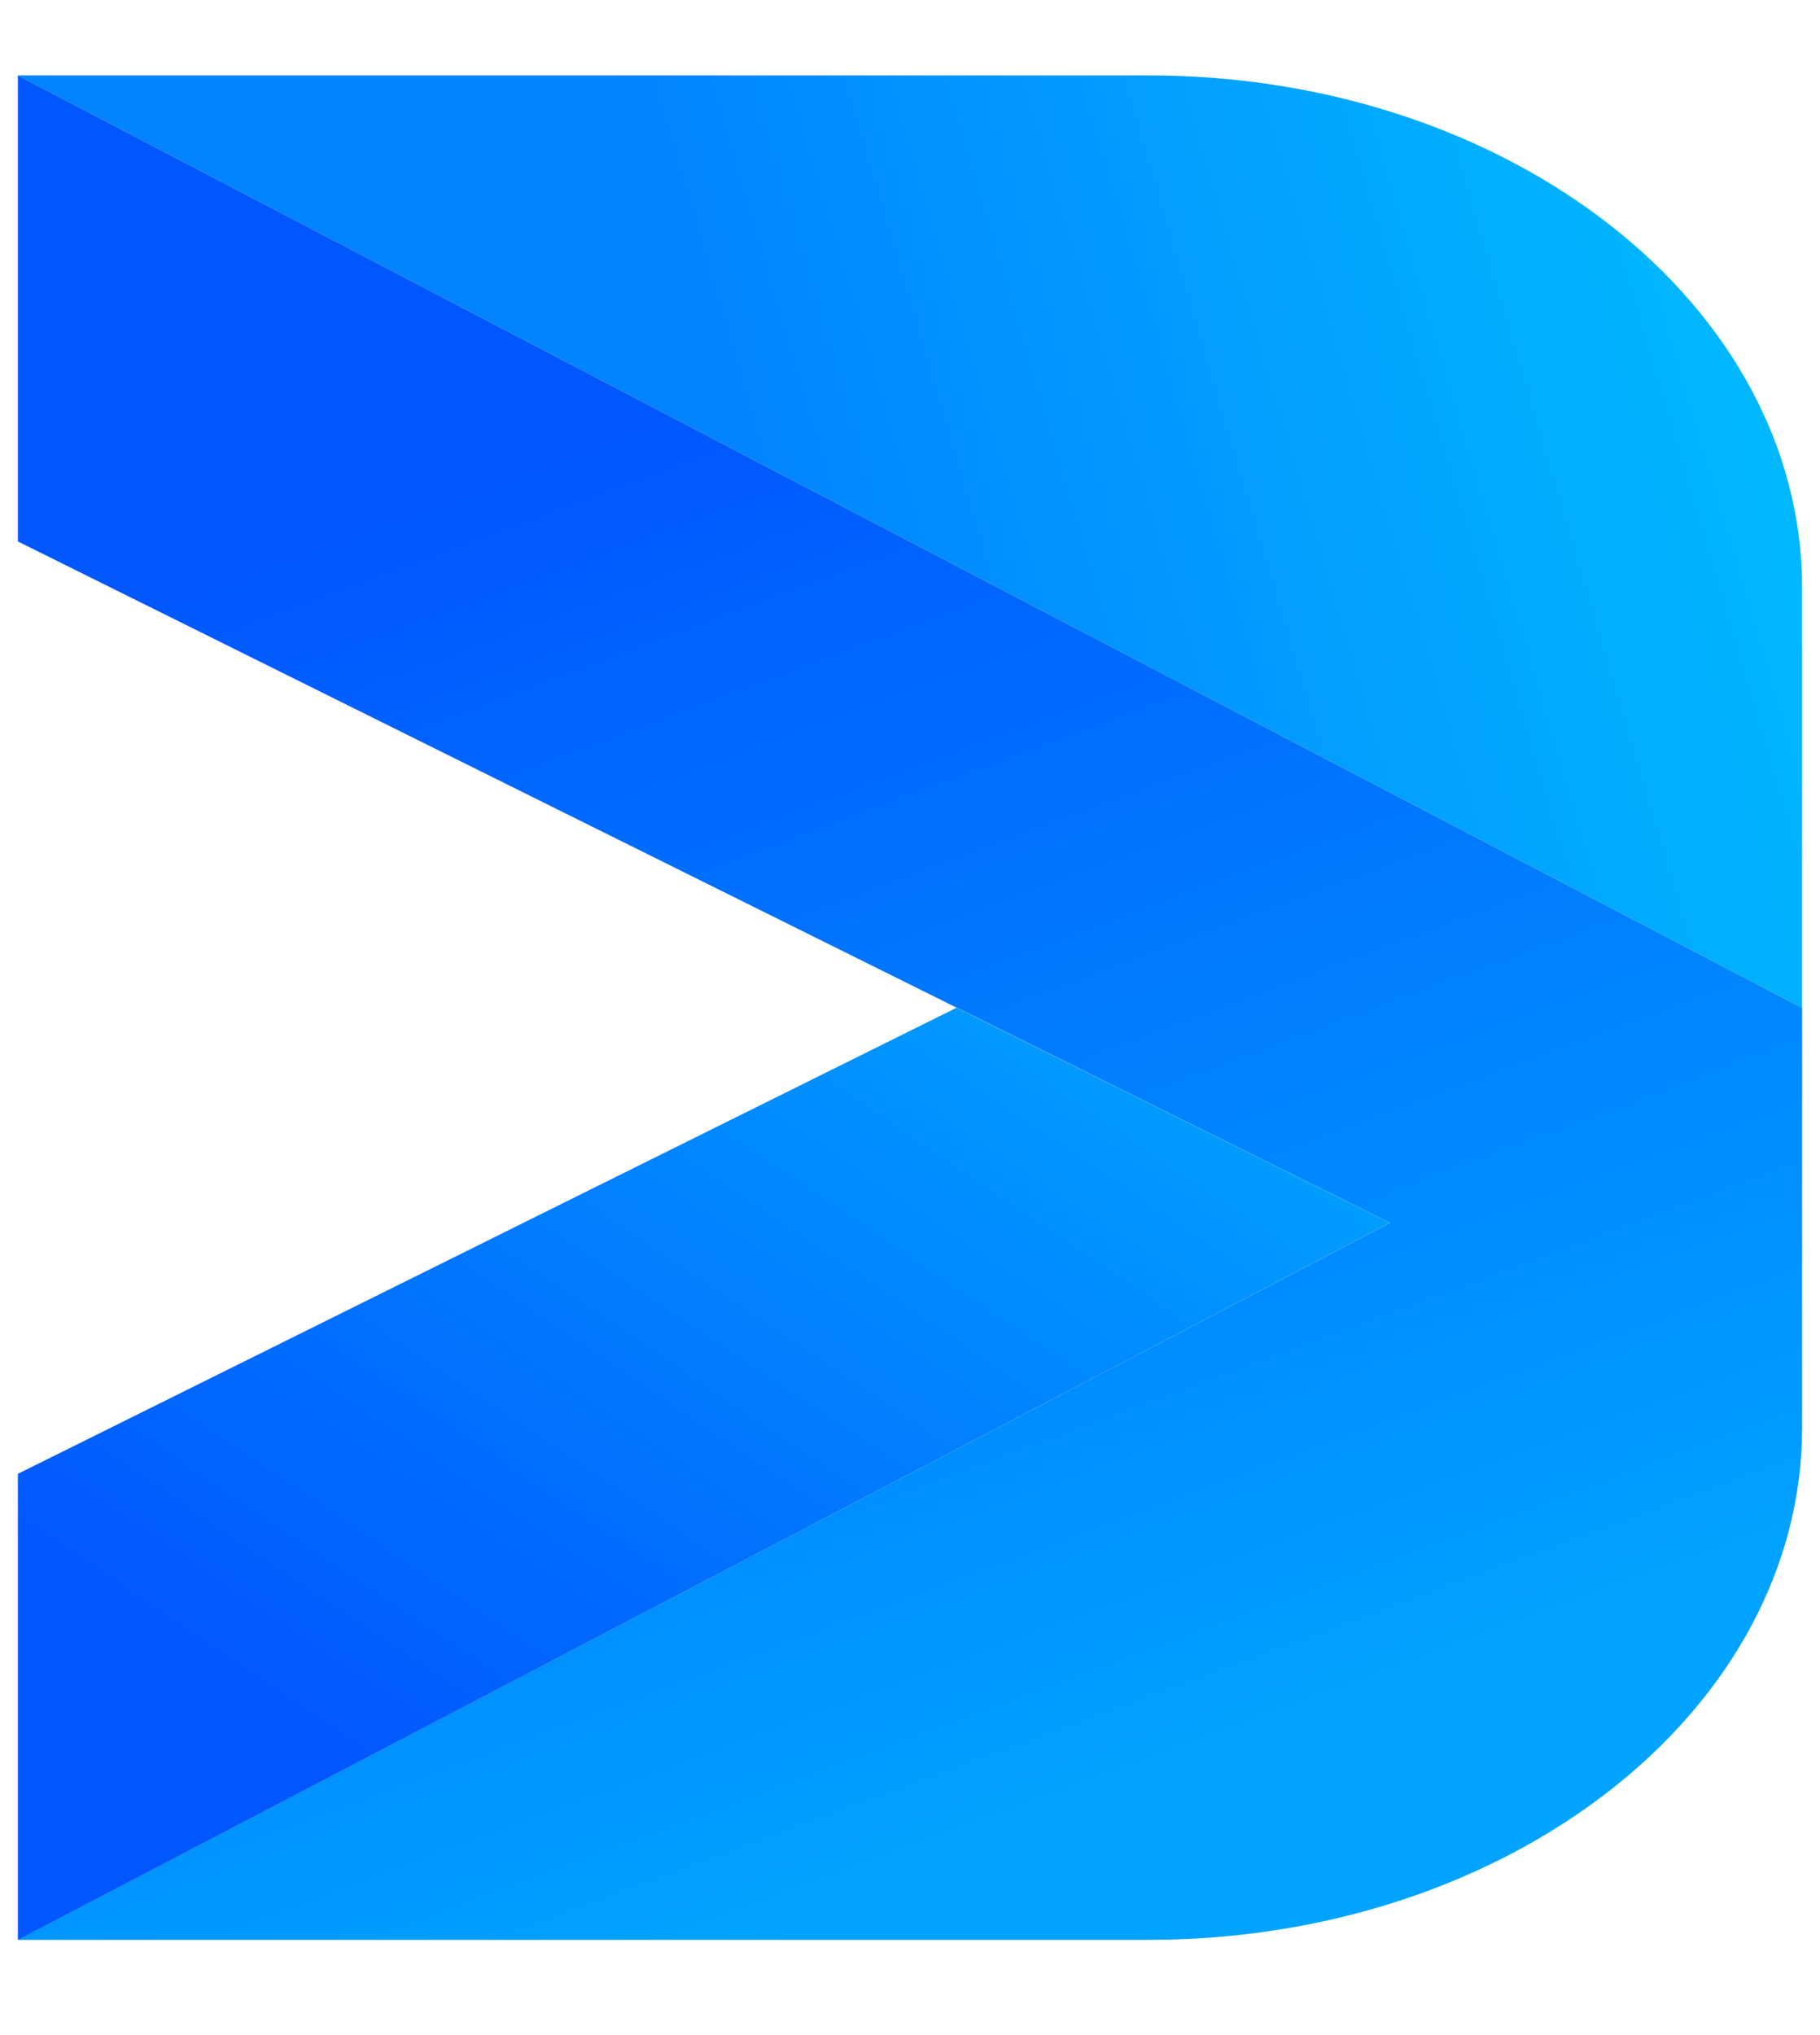
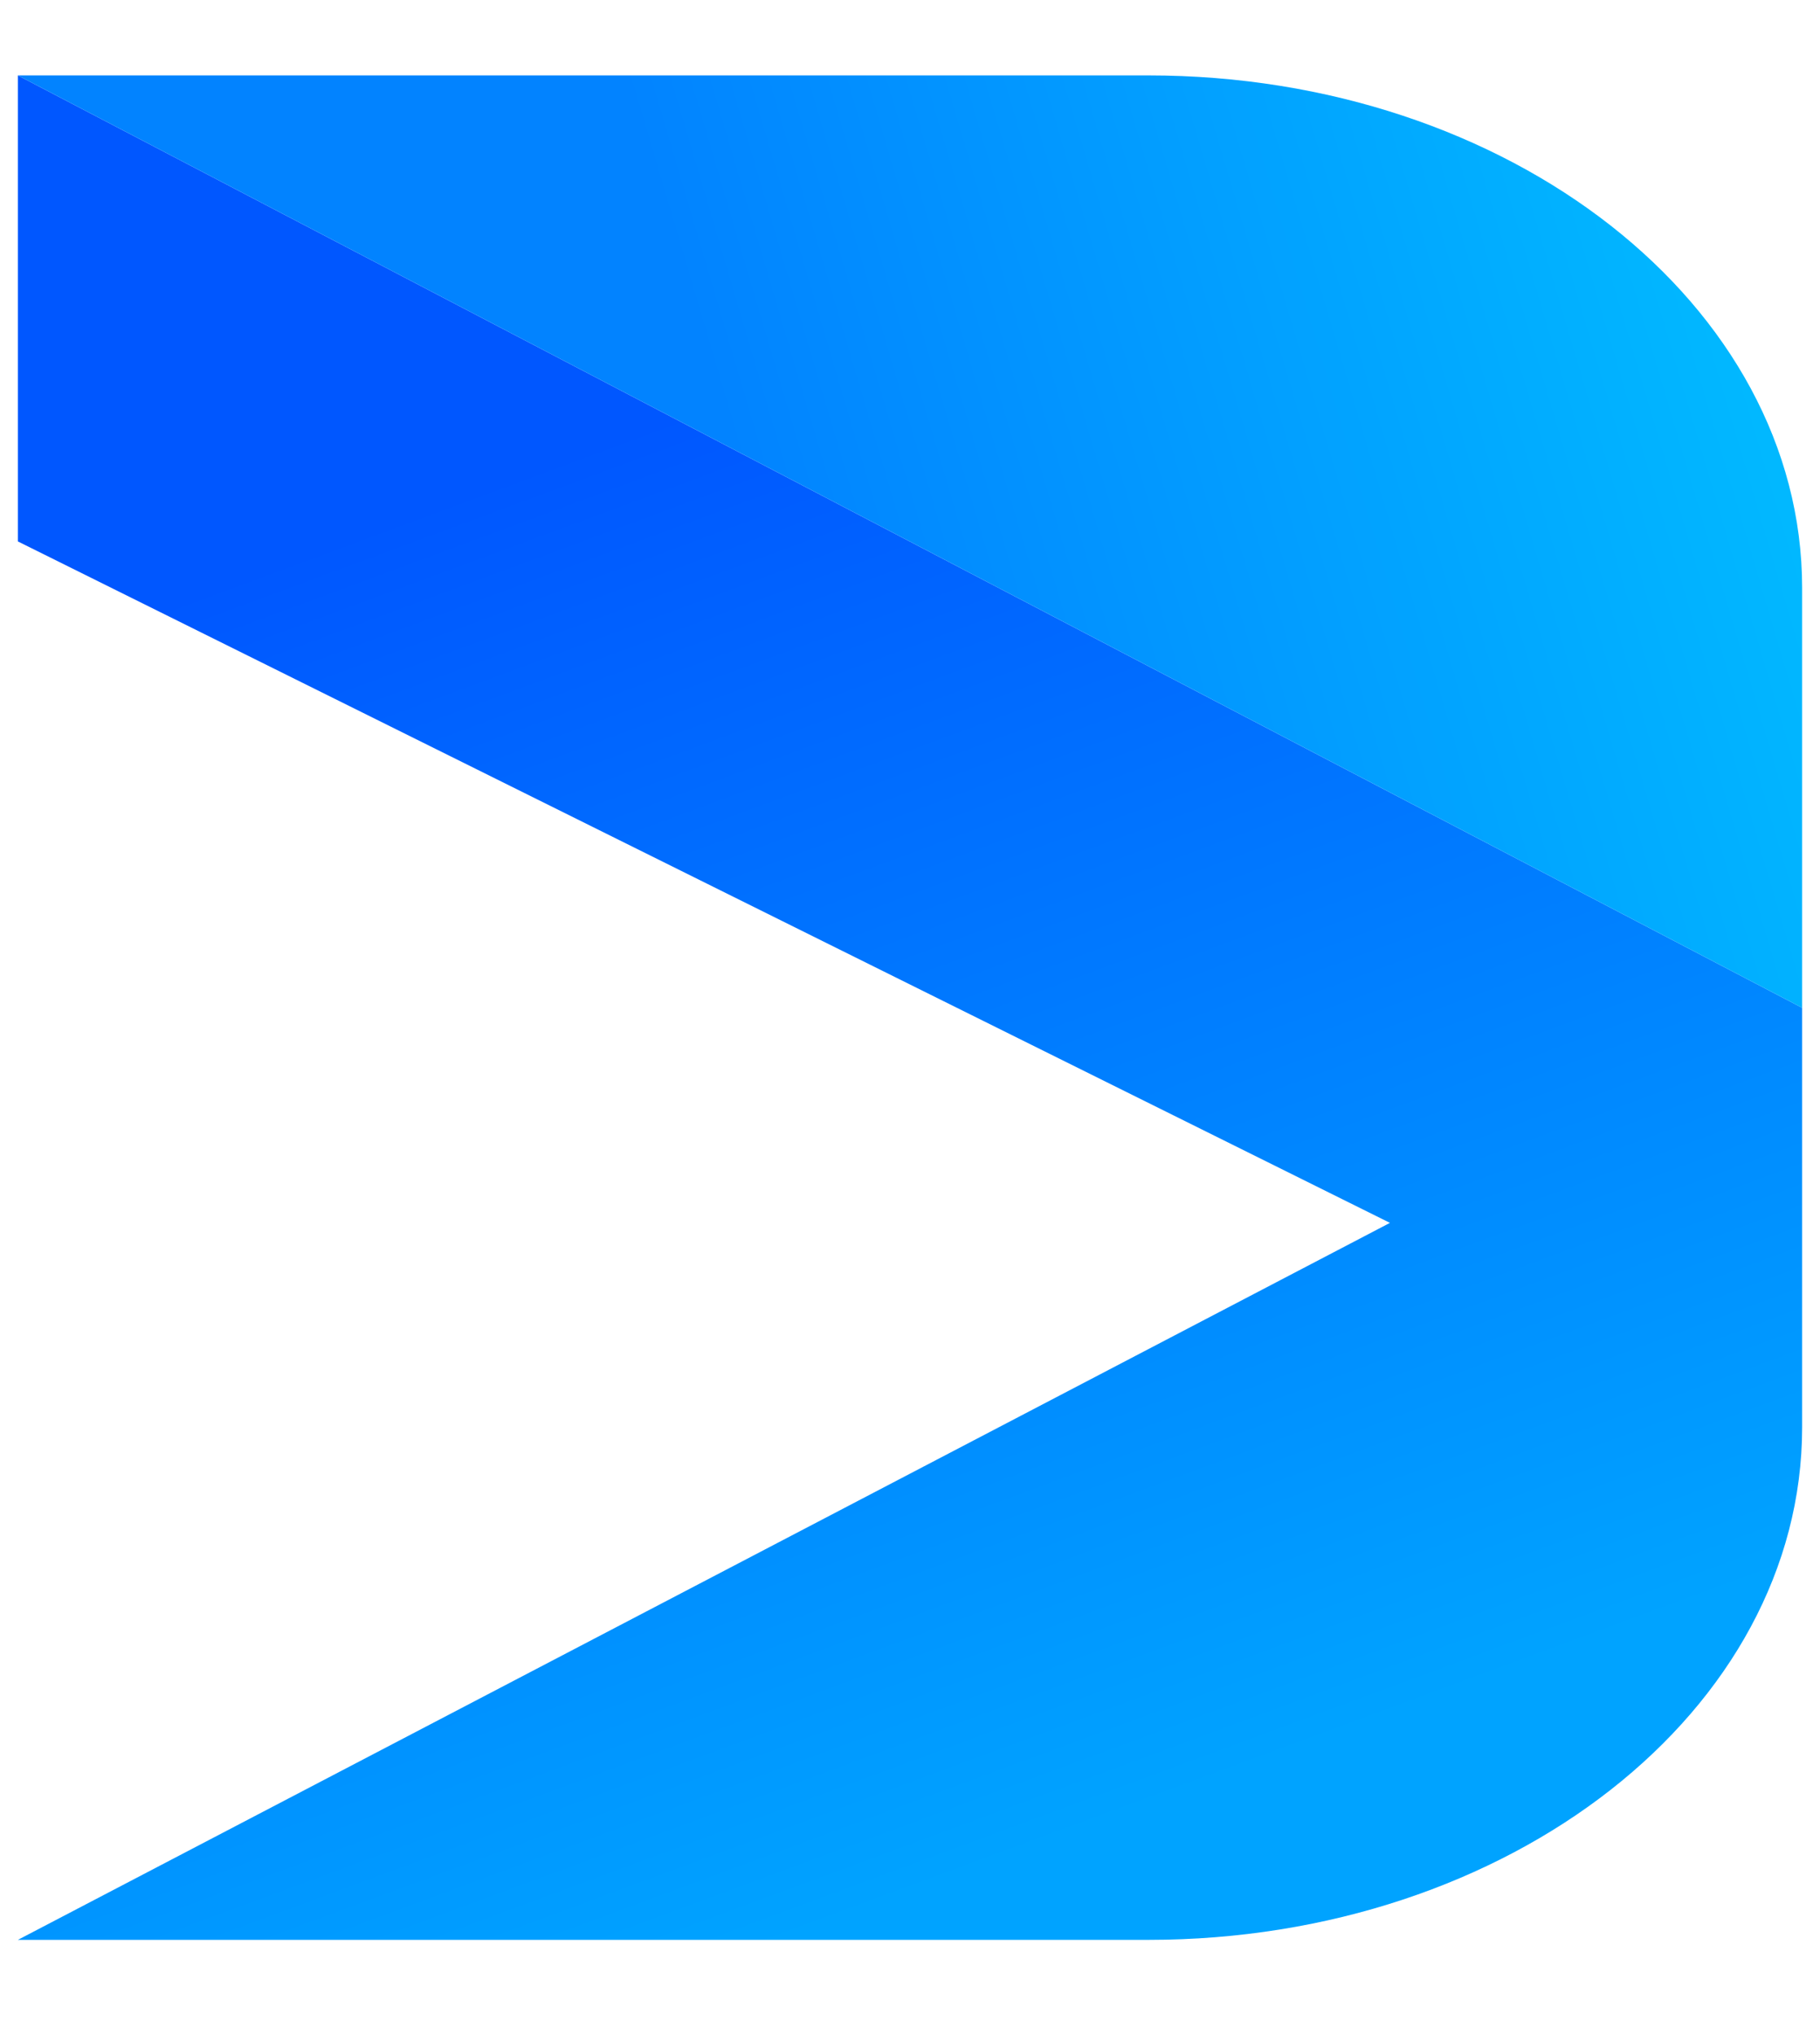
<svg xmlns="http://www.w3.org/2000/svg" width="17" height="19" viewBox="0 0 17 19" fill="none">
  <path d="M0.167 0.704V5.055L12.983 11.417L0.167 18.111H10.727C14.101 18.111 16.833 15.969 16.833 13.326V9.409L0.167 0.704Z" fill="url(#paint0_linear_1801_1896)" />
  <path d="M0.167 0.704L16.833 9.409V5.489C16.833 2.846 14.098 0.704 10.727 0.704H0.167Z" fill="url(#paint1_linear_1801_1896)" />
-   <path d="M8.934 9.409L0.167 13.76V18.112L12.982 11.417L8.934 9.409Z" fill="url(#paint2_linear_1801_1896)" />
  <defs>
    <linearGradient id="paint0_linear_1801_1896" x1="4.264" y1="4.618" x2="9.034" y2="17.509" gradientUnits="userSpaceOnUse">
      <stop stop-color="#0057FF" />
      <stop offset="1" stop-color="#00A3FF" />
    </linearGradient>
    <linearGradient id="paint1_linear_1801_1896" x1="6.983" y1="4.707" x2="17.593" y2="1.571" gradientUnits="userSpaceOnUse">
      <stop stop-color="#0283FF" />
      <stop offset="1" stop-color="#01C2FF" />
    </linearGradient>
    <linearGradient id="paint2_linear_1801_1896" x1="3.277" y1="16.499" x2="16.287" y2="-2.819" gradientUnits="userSpaceOnUse">
      <stop stop-color="#0157FF" />
      <stop offset="1" stop-color="#00FFFF" />
    </linearGradient>
  </defs>
</svg>